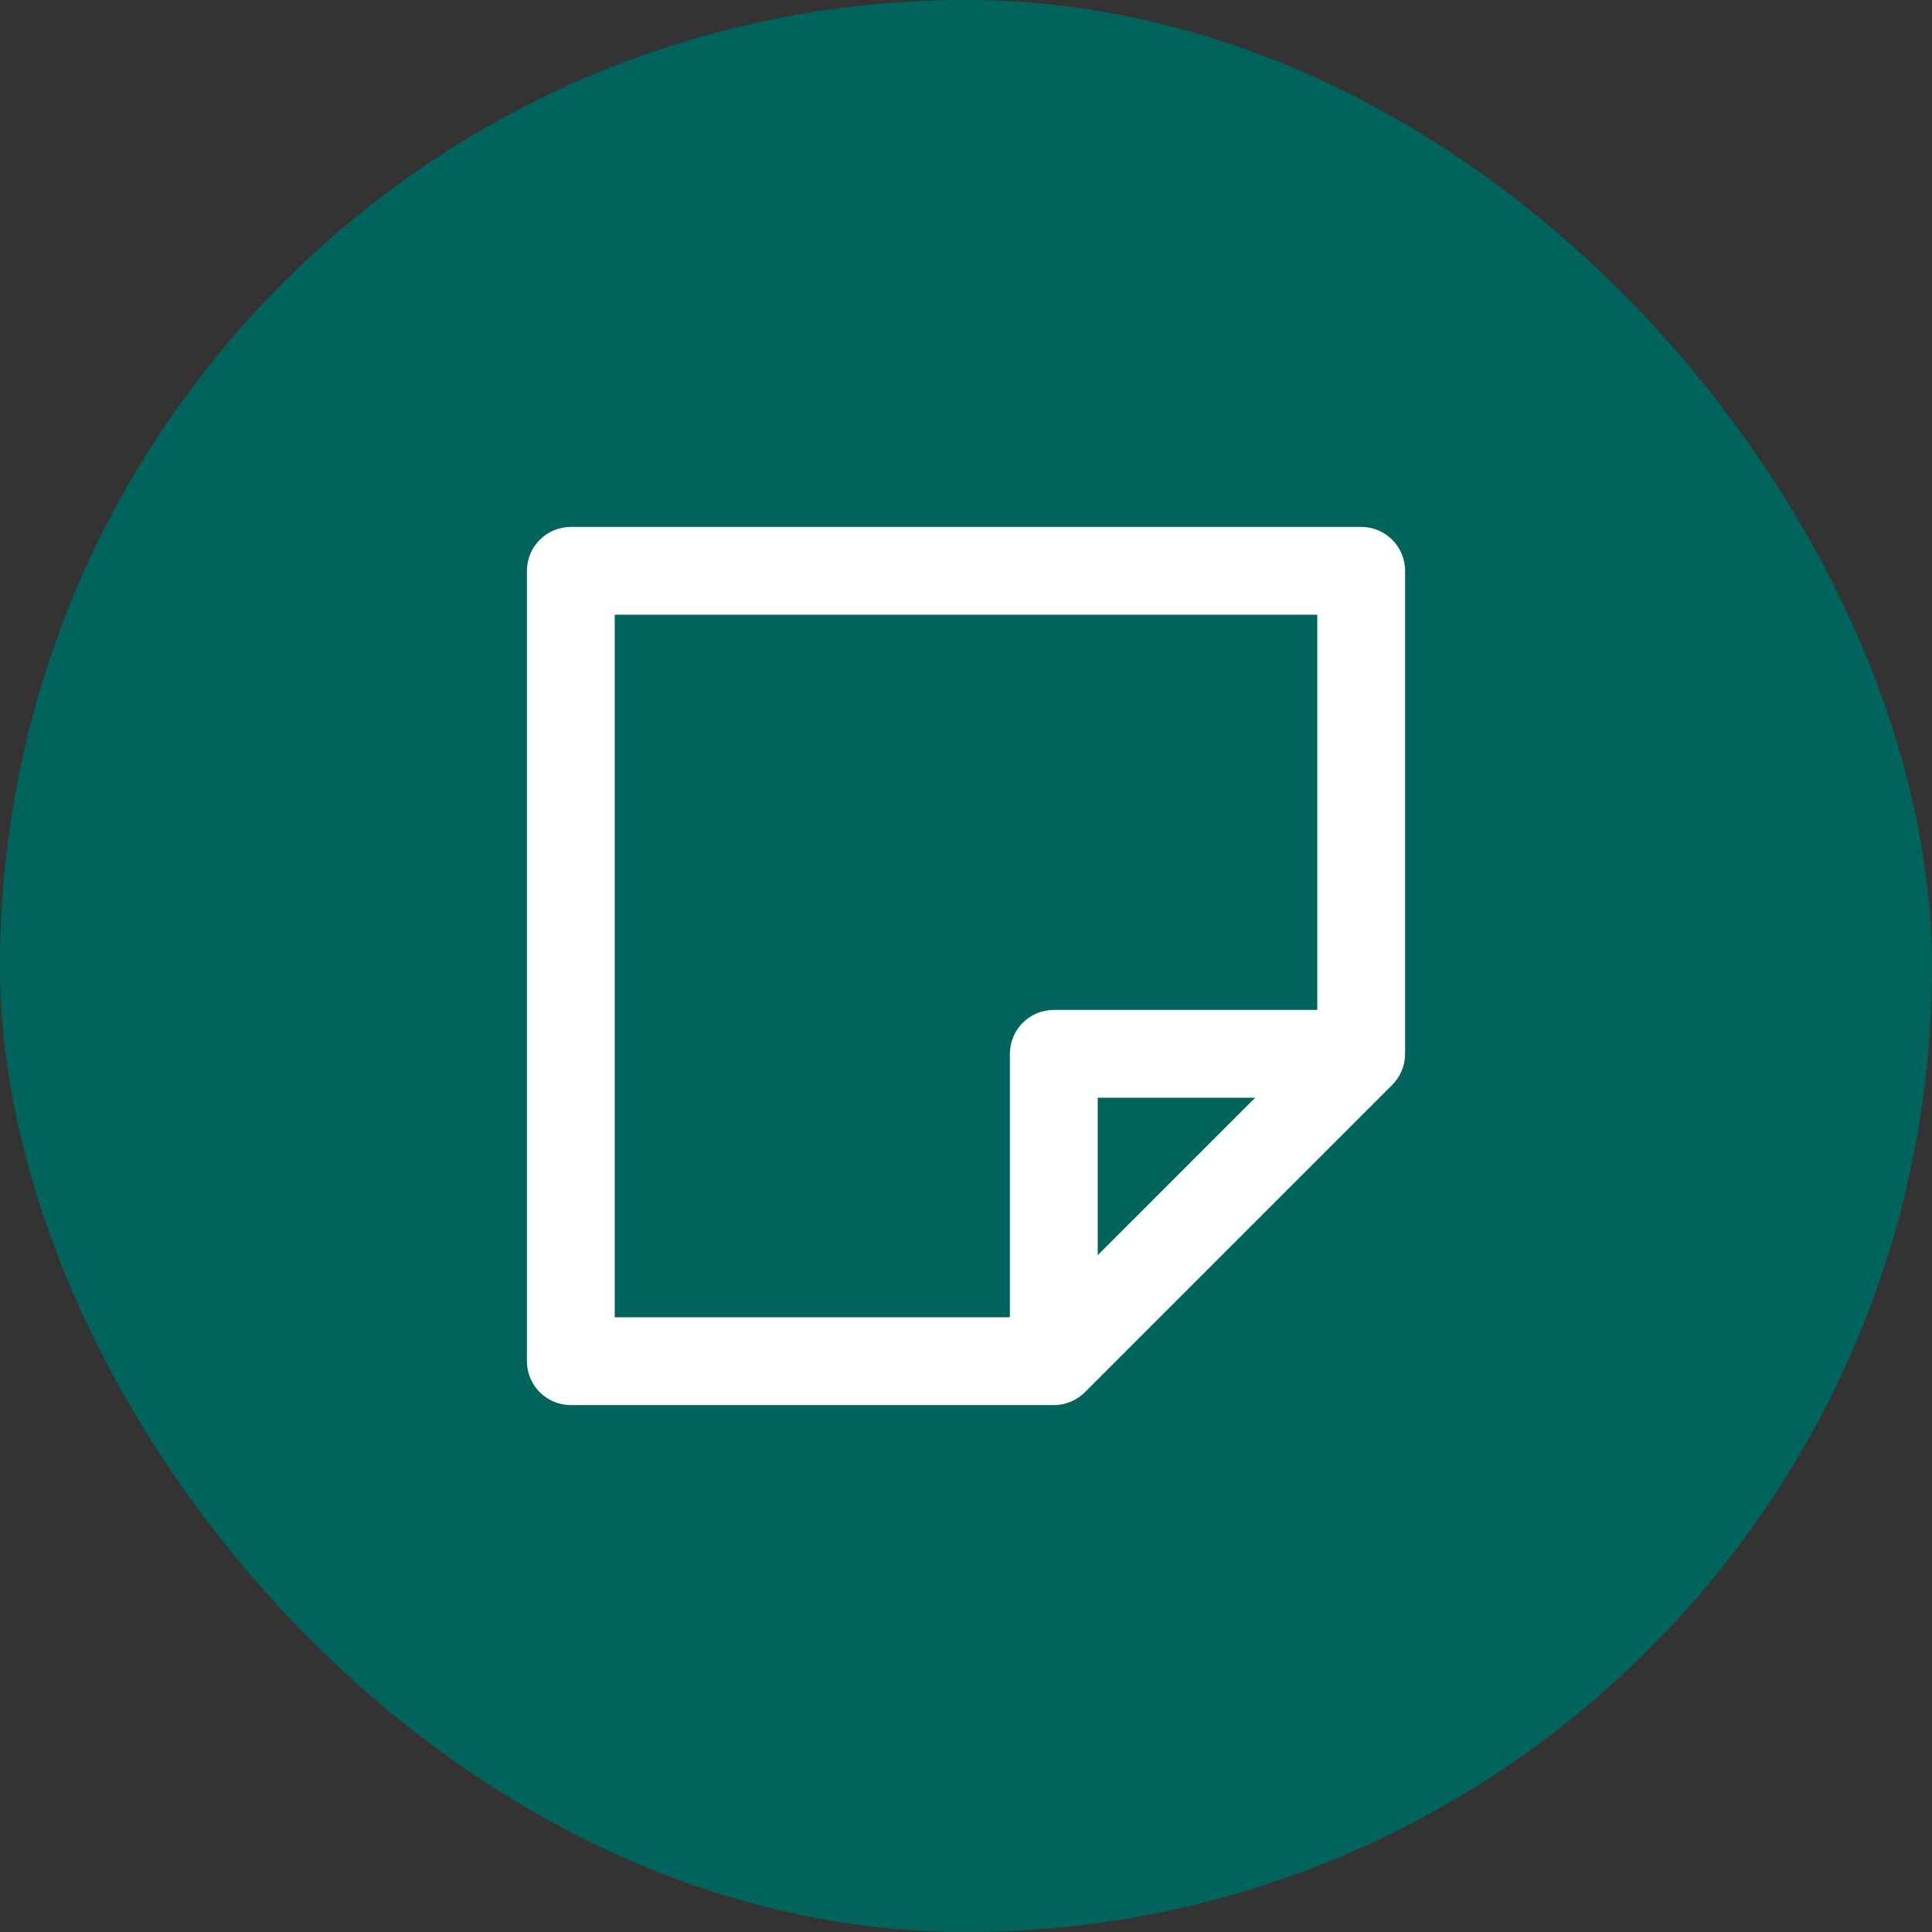
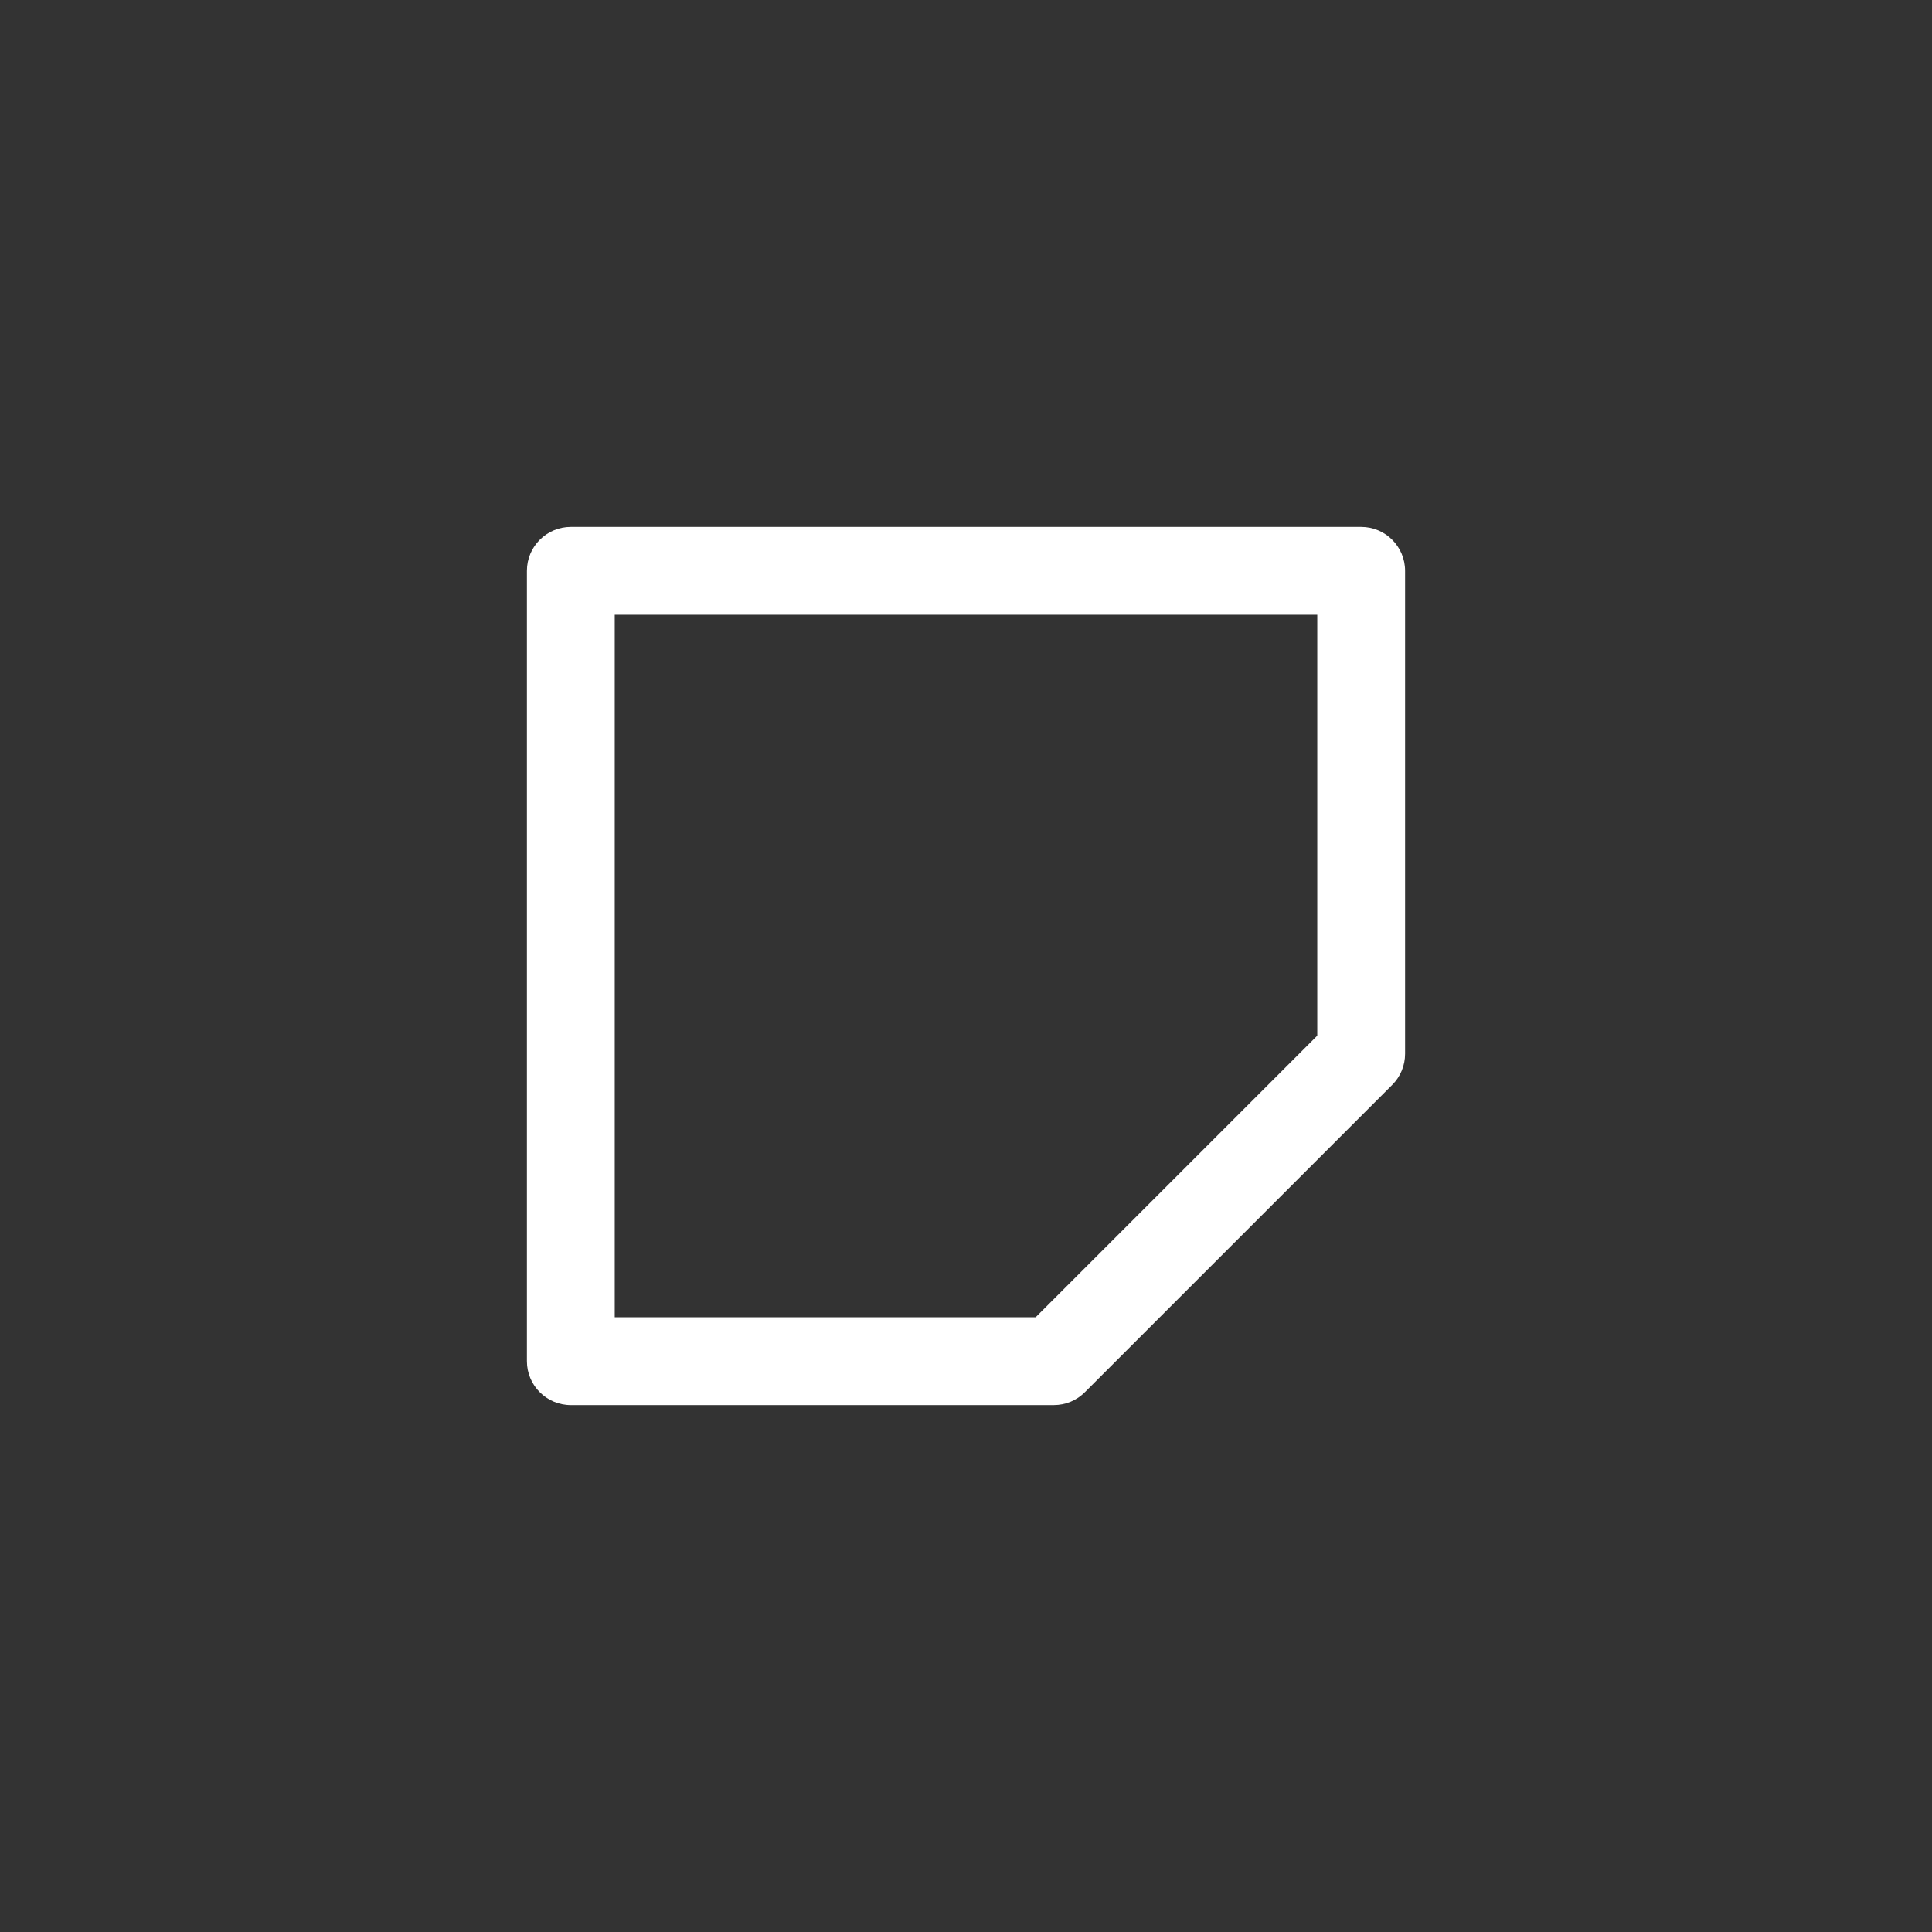
<svg xmlns="http://www.w3.org/2000/svg" width="44" height="44" viewBox="0 0 44 44" fill="none">
  <rect x="0" y="0" width="44" height="44" fill="#333333" stroke="none" />
-   <rect width="44" height="44" rx="22" fill="#00645C" />
  <path fill-rule="evenodd" clip-rule="evenodd" d="M12 13C12 12.448 12.448 12 13 12H31C31.552 12 32 12.448 32 13V24C32 24.265 31.895 24.52 31.707 24.707L24.707 31.707C24.52 31.895 24.265 32 24 32H13C12.448 32 12 31.552 12 31V13ZM14 14V30H23.586L30 23.586V14H14Z" fill="white" />
-   <path fill-rule="evenodd" clip-rule="evenodd" d="M23 24C23 23.448 23.448 23 24 23H30.5V25H25V30.5H23V24Z" fill="white" />
</svg>